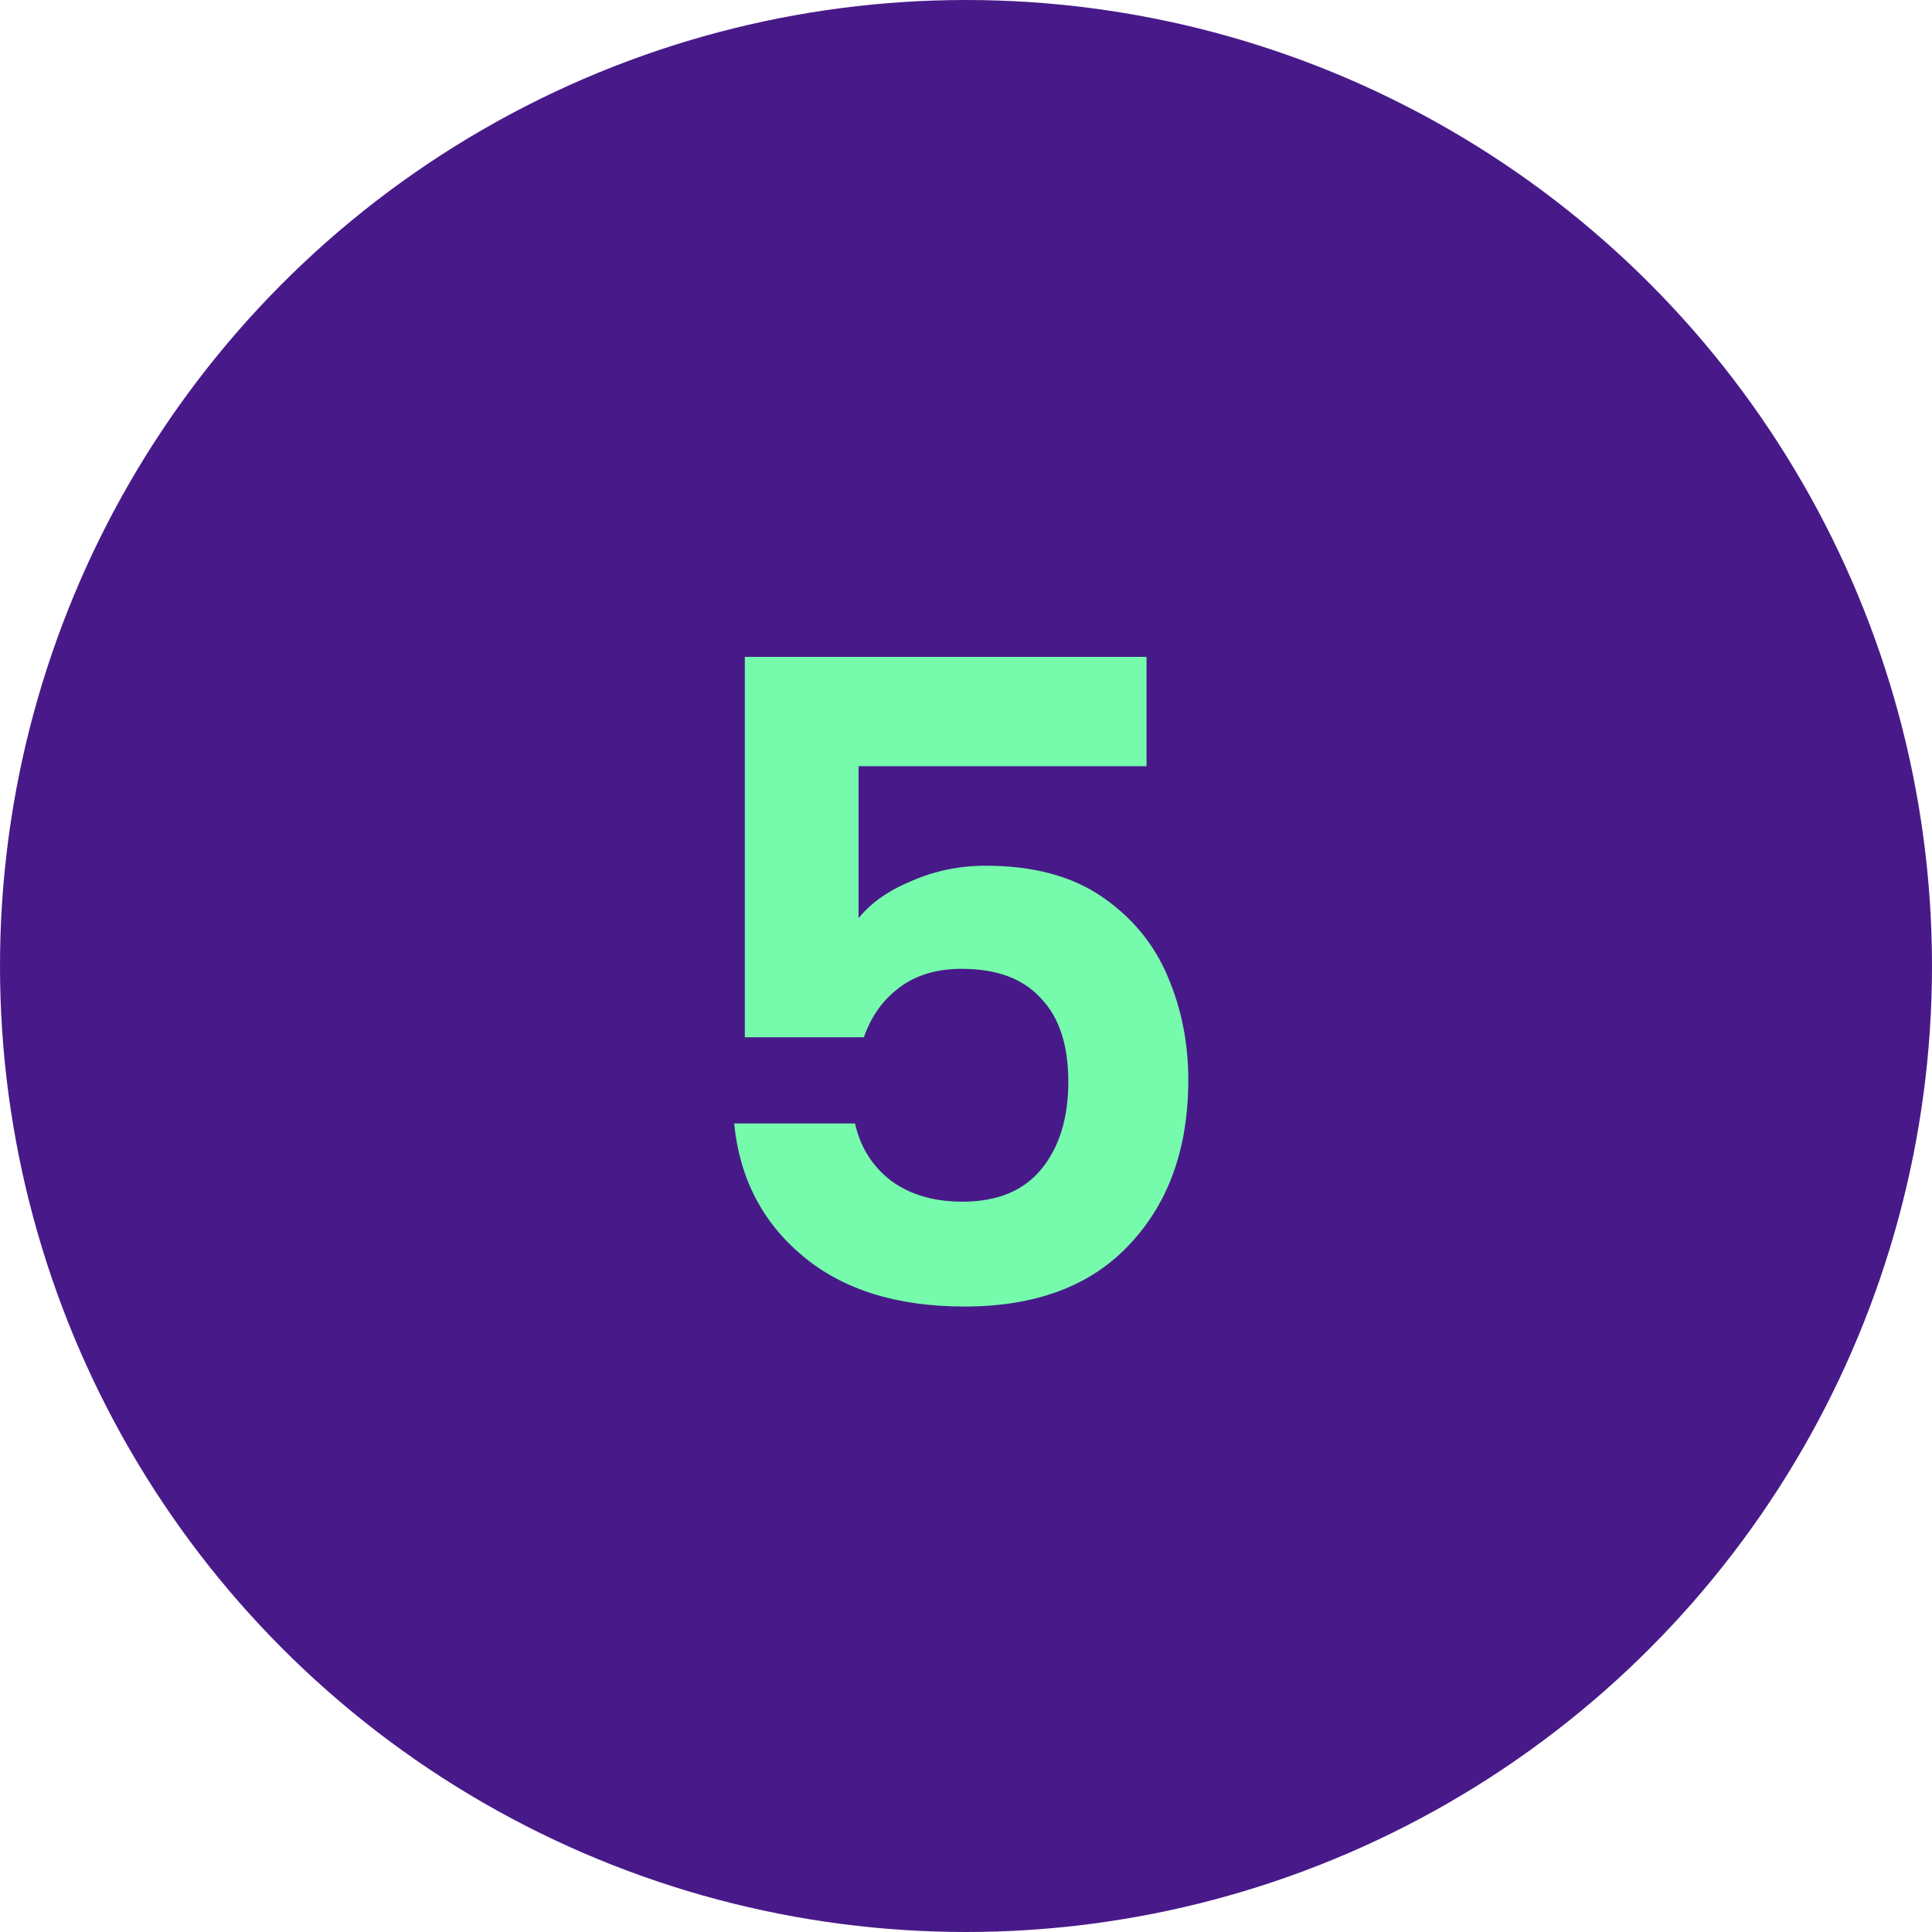
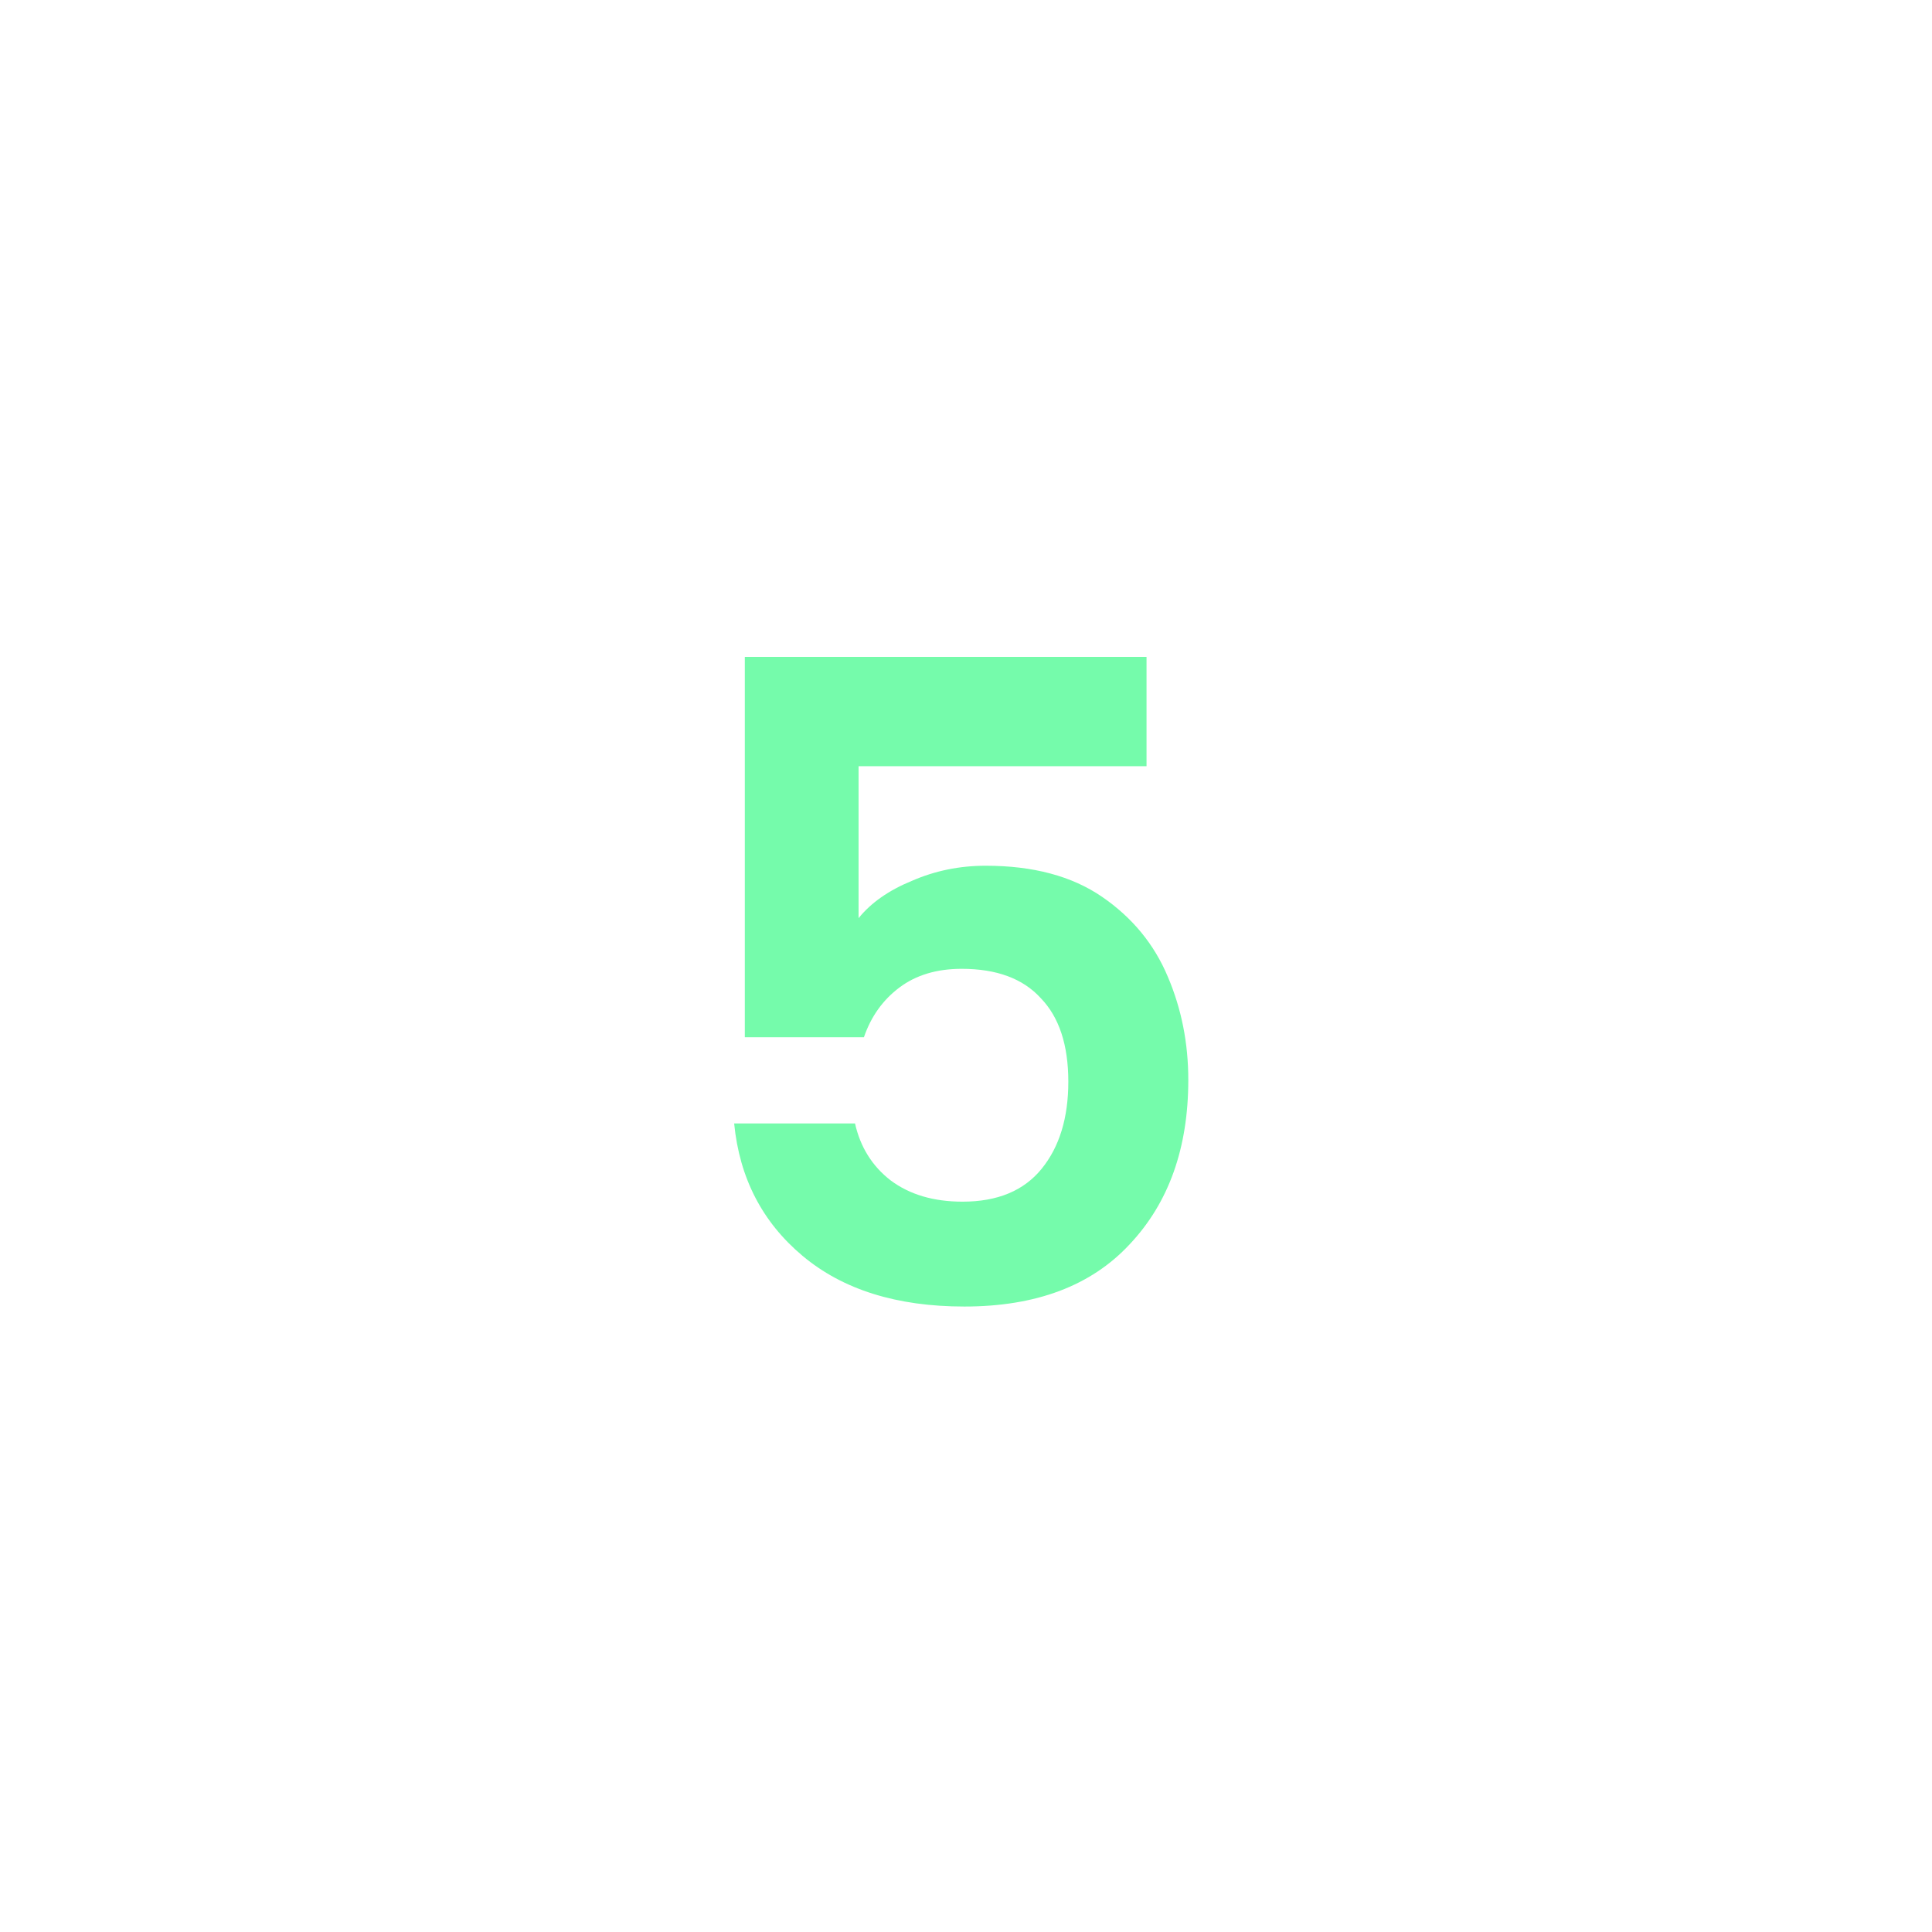
<svg xmlns="http://www.w3.org/2000/svg" width="50" height="50" viewBox="0 0 50 50" fill="none">
  <g clip-path="url(#clip0_4271_34542)">
-     <circle cx="25" cy="25" r="25" fill="#481A89" />
    <path d="M29.672 19.829H22.22V23.762C22.542 23.363 23.002 23.041 23.6 22.796C24.198 22.535 24.834 22.405 25.509 22.405C26.736 22.405 27.74 22.673 28.522 23.21C29.304 23.747 29.871 24.437 30.224 25.28C30.577 26.108 30.753 26.997 30.753 27.948C30.753 29.711 30.247 31.13 29.235 32.203C28.238 33.276 26.812 33.813 24.957 33.813C23.209 33.813 21.814 33.376 20.771 32.502C19.728 31.628 19.138 30.486 19 29.075H22.128C22.266 29.688 22.573 30.179 23.048 30.547C23.539 30.915 24.16 31.099 24.911 31.099C25.816 31.099 26.498 30.815 26.958 30.248C27.418 29.681 27.648 28.929 27.648 27.994C27.648 27.043 27.41 26.323 26.935 25.832C26.475 25.326 25.793 25.073 24.888 25.073C24.244 25.073 23.707 25.234 23.278 25.556C22.849 25.878 22.542 26.307 22.358 26.844H19.276V17H29.672V19.829Z" fill="#75FBAB" />
  </g>
  <defs>
    <clipPath id="clip0_4271_34542">
      <rect width="50" height="50" fill="white" />
    </clipPath>
  </defs>
</svg>